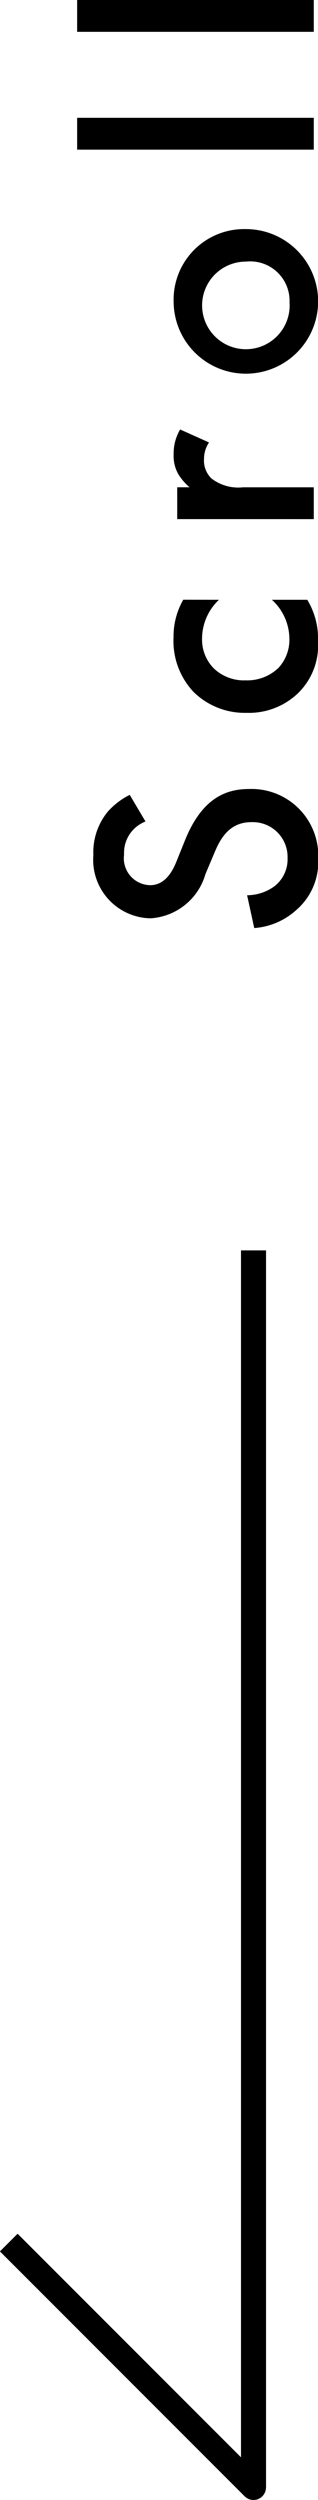
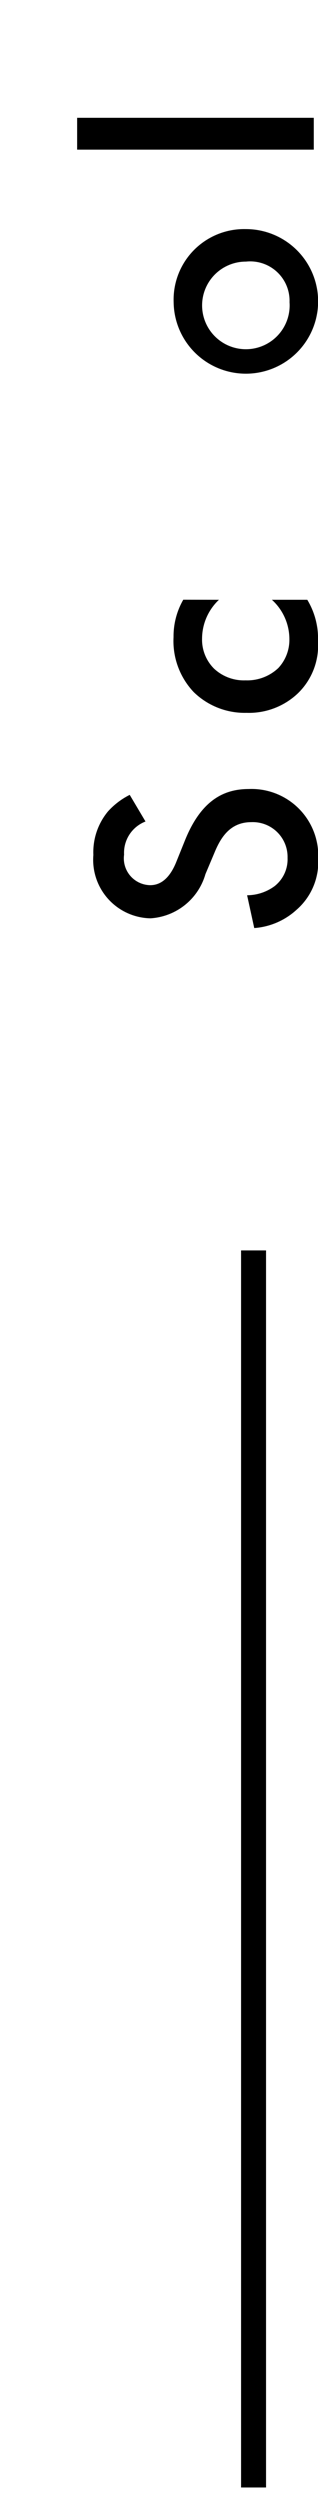
<svg xmlns="http://www.w3.org/2000/svg" width="12.735" height="100.035" viewBox="0 0 12.735 100.035">
  <g id="scroll" transform="translate(-710.346 -681.965)">
    <g id="scroll-2" data-name="scroll">
      <path id="パス_331" data-name="パス 331" d="M715.541,713.771a2.954,2.954,0,0,0-.871.663,2.557,2.557,0,0,0-.585,1.742,2.341,2.341,0,0,0,2.288,2.535,2.446,2.446,0,0,0,2.2-1.768l.351-.832c.234-.572.6-1.248,1.482-1.248a1.393,1.393,0,0,1,1.456,1.43,1.368,1.368,0,0,1-.52,1.131,1.872,1.872,0,0,1-1.1.364l.286,1.313a2.807,2.807,0,0,0,1.69-.728,2.537,2.537,0,0,0,.871-2.041,2.672,2.672,0,0,0-2.782-2.795c-.988,0-1.9.442-2.548,2.041l-.351.871c-.338.845-.793.936-1.053.936a1.075,1.075,0,0,1-1.04-1.222,1.343,1.343,0,0,1,.858-1.326Z" />
      <path id="パス_332" data-name="パス 332" d="M717.686,705.962a2.939,2.939,0,0,0-.39,1.495,2.972,2.972,0,0,0,.806,2.2,2.923,2.923,0,0,0,2.119.832,2.844,2.844,0,0,0,2.054-.78,2.666,2.666,0,0,0,.806-2.08,3,3,0,0,0-.429-1.664h-1.417a2.133,2.133,0,0,1,.7,1.573,1.655,1.655,0,0,1-.442,1.157,1.813,1.813,0,0,1-1.313.494,1.749,1.749,0,0,1-1.261-.468,1.638,1.638,0,0,1-.481-1.209,2.149,2.149,0,0,1,.676-1.547Z" />
-       <path id="パス_333" data-name="パス 333" d="M722.912,702.738v-1.274h-2.834a1.763,1.763,0,0,1-1.261-.351.992.992,0,0,1-.3-.793,1.153,1.153,0,0,1,.2-.65l-1.157-.52a1.89,1.89,0,0,0-.26,1,1.471,1.471,0,0,0,.182.78,2.2,2.2,0,0,0,.455.533h-.494v1.274Z" />
      <path id="パス_334" data-name="パス 334" d="M717.3,694.058a2.893,2.893,0,1,0,2.886-2.926,2.825,2.825,0,0,0-2.886,2.926m4.641,0a1.753,1.753,0,1,1-1.742-1.625,1.576,1.576,0,0,1,1.742,1.625" />
      <rect id="長方形_247" data-name="長方形 247" width="9.477" height="1.274" transform="translate(713.435 686.679)" />
-       <rect id="長方形_248" data-name="長方形 248" width="9.477" height="1.274" transform="translate(713.435 681.965)" />
    </g>
-     <path id="パス_335" data-name="パス 335" d="M730.075,734.418v49.5l-9.8-9.8" transform="translate(-9.578 -2.418)" fill="none" stroke="#000" stroke-linejoin="round" stroke-width="1" />
    <path id="パス_336" data-name="パス 336" d="M730.075,733.918v49.5" transform="translate(-9.575 -1.918)" fill="none" stroke="#000" stroke-linejoin="round" stroke-width="1" />
  </g>
</svg>